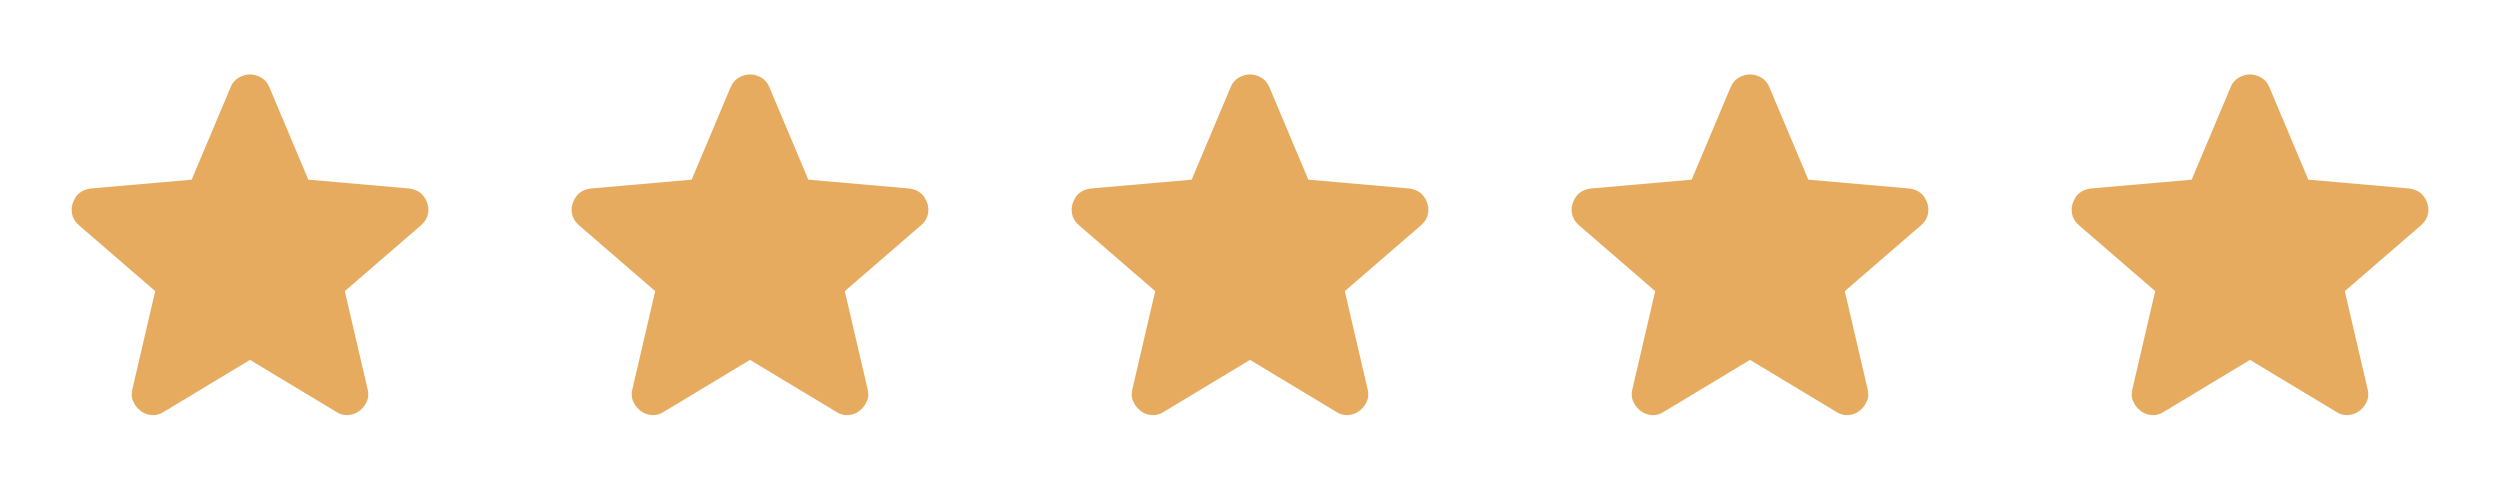
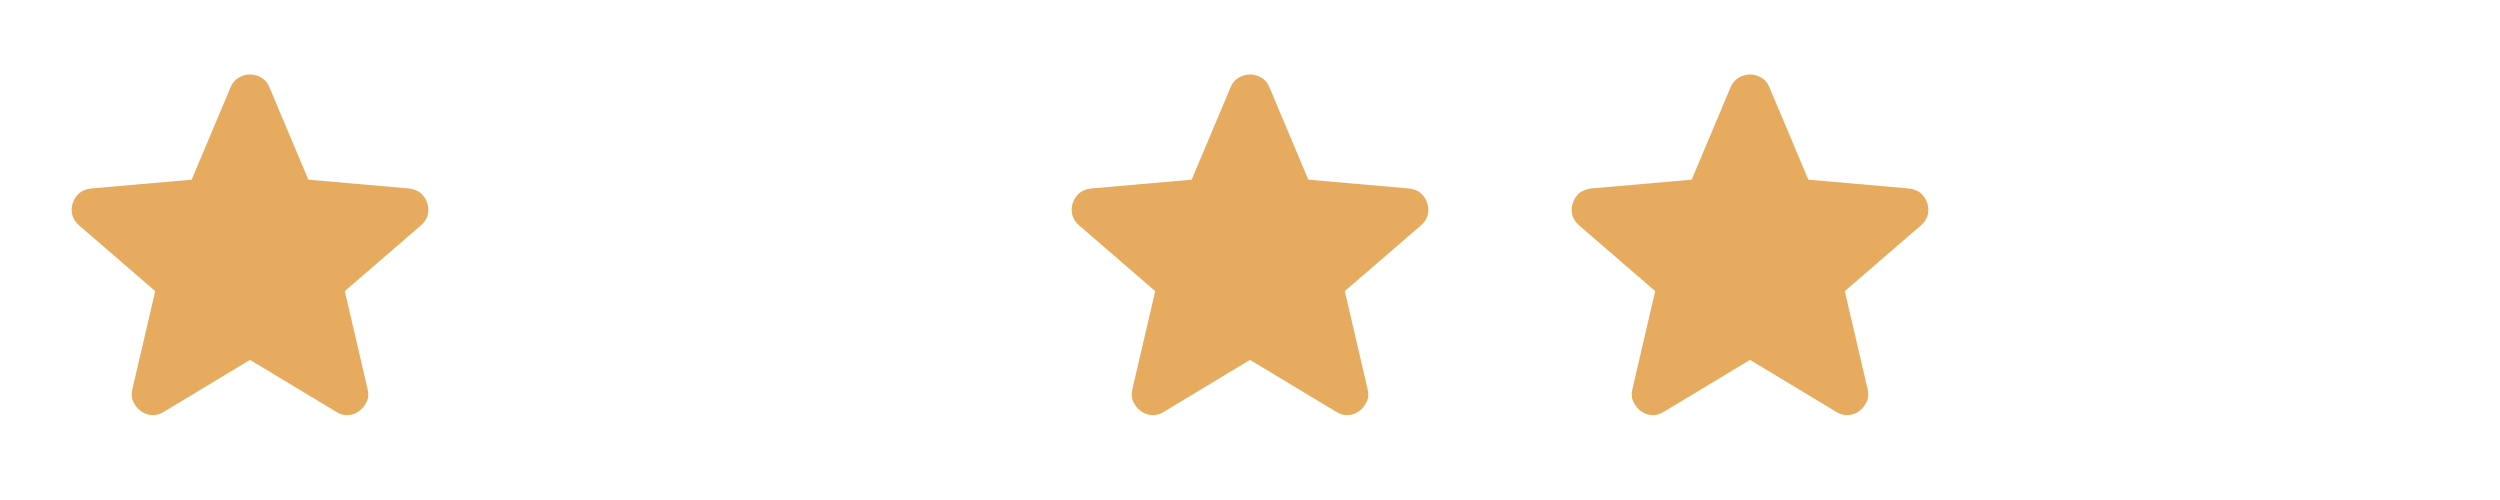
<svg xmlns="http://www.w3.org/2000/svg" width="120" height="24" viewBox="0 0 120 24" fill="none">
  <mask id="mask0_278_10540" style="mask-type:alpha" maskUnits="userSpaceOnUse" x="0" y="0" width="25" height="24">
    <rect x="0" width="24" height="24" fill="#D9D9D9" />
  </mask>
  <g mask="url(#mask0_278_10540)">
    <path d="M12 17.274L7.85 19.774C7.667 19.891 7.475 19.941 7.275 19.924C7.075 19.908 6.9 19.841 6.75 19.724C6.6 19.608 6.484 19.462 6.4 19.287C6.317 19.112 6.3 18.916 6.35 18.699L7.45 13.974L3.775 10.799C3.609 10.649 3.505 10.478 3.463 10.287C3.421 10.095 3.434 9.908 3.5 9.724C3.567 9.541 3.667 9.391 3.8 9.274C3.934 9.158 4.117 9.083 4.35 9.049L9.2 8.624L11.075 4.174C11.159 3.974 11.288 3.824 11.463 3.724C11.638 3.624 11.817 3.574 12 3.574C12.184 3.574 12.363 3.624 12.538 3.724C12.713 3.824 12.842 3.974 12.925 4.174L14.8 8.624L19.65 9.049C19.884 9.083 20.067 9.158 20.2 9.274C20.334 9.391 20.434 9.541 20.5 9.724C20.567 9.908 20.579 10.095 20.538 10.287C20.496 10.478 20.392 10.649 20.225 10.799L16.55 13.974L17.65 18.699C17.7 18.916 17.684 19.112 17.6 19.287C17.517 19.462 17.4 19.608 17.25 19.724C17.1 19.841 16.925 19.908 16.725 19.924C16.525 19.941 16.334 19.891 16.15 19.774L12 17.274Z" fill="#E6AB5E" />
  </g>
  <mask id="mask1_278_10540" style="mask-type:alpha" maskUnits="userSpaceOnUse" x="24" y="0" width="25" height="24">
    <rect x="24" width="24" height="24" fill="#D9D9D9" />
  </mask>
  <g mask="url(#mask1_278_10540)">
-     <path d="M36 17.274L31.85 19.774C31.667 19.891 31.475 19.941 31.275 19.924C31.075 19.908 30.9 19.841 30.75 19.724C30.6 19.608 30.484 19.462 30.4 19.287C30.317 19.112 30.3 18.916 30.35 18.699L31.45 13.974L27.775 10.799C27.609 10.649 27.505 10.478 27.463 10.287C27.421 10.095 27.434 9.908 27.5 9.724C27.567 9.541 27.667 9.391 27.8 9.274C27.934 9.158 28.117 9.083 28.35 9.049L33.2 8.624L35.075 4.174C35.159 3.974 35.288 3.824 35.463 3.724C35.638 3.624 35.817 3.574 36 3.574C36.184 3.574 36.363 3.624 36.538 3.724C36.713 3.824 36.842 3.974 36.925 4.174L38.8 8.624L43.65 9.049C43.884 9.083 44.067 9.158 44.2 9.274C44.334 9.391 44.434 9.541 44.5 9.724C44.567 9.908 44.58 10.095 44.538 10.287C44.496 10.478 44.392 10.649 44.225 10.799L40.55 13.974L41.65 18.699C41.7 18.916 41.684 19.112 41.6 19.287C41.517 19.462 41.4 19.608 41.25 19.724C41.1 19.841 40.925 19.908 40.725 19.924C40.525 19.941 40.334 19.891 40.15 19.774L36 17.274Z" fill="#E6AB5E" />
-   </g>
+     </g>
  <mask id="mask2_278_10540" style="mask-type:alpha" maskUnits="userSpaceOnUse" x="48" y="0" width="25" height="24">
    <rect x="48" width="24" height="24" fill="#D9D9D9" />
  </mask>
  <g mask="url(#mask2_278_10540)">
    <path d="M60 17.274L55.85 19.774C55.667 19.891 55.475 19.941 55.275 19.924C55.075 19.908 54.9 19.841 54.75 19.724C54.6 19.608 54.484 19.462 54.4 19.287C54.317 19.112 54.3 18.916 54.35 18.699L55.45 13.974L51.775 10.799C51.609 10.649 51.505 10.478 51.463 10.287C51.421 10.095 51.434 9.908 51.5 9.724C51.567 9.541 51.667 9.391 51.8 9.274C51.934 9.158 52.117 9.083 52.35 9.049L57.2 8.624L59.075 4.174C59.159 3.974 59.288 3.824 59.463 3.724C59.638 3.624 59.817 3.574 60 3.574C60.184 3.574 60.363 3.624 60.538 3.724C60.713 3.824 60.842 3.974 60.925 4.174L62.8 8.624L67.65 9.049C67.884 9.083 68.067 9.158 68.2 9.274C68.334 9.391 68.434 9.541 68.5 9.724C68.567 9.908 68.579 10.095 68.538 10.287C68.496 10.478 68.392 10.649 68.225 10.799L64.55 13.974L65.65 18.699C65.7 18.916 65.684 19.112 65.6 19.287C65.517 19.462 65.4 19.608 65.25 19.724C65.1 19.841 64.925 19.908 64.725 19.924C64.525 19.941 64.334 19.891 64.15 19.774L60 17.274Z" fill="#E6AB5E" />
  </g>
  <mask id="mask3_278_10540" style="mask-type:alpha" maskUnits="userSpaceOnUse" x="72" y="0" width="25" height="24">
    <rect x="72" width="24" height="24" fill="#D9D9D9" />
  </mask>
  <g mask="url(#mask3_278_10540)">
    <path d="M84 17.274L79.85 19.774C79.667 19.891 79.475 19.941 79.275 19.924C79.075 19.908 78.9 19.841 78.75 19.724C78.6 19.608 78.484 19.462 78.4 19.287C78.317 19.112 78.3 18.916 78.35 18.699L79.45 13.974L75.775 10.799C75.609 10.649 75.504 10.478 75.463 10.287C75.421 10.095 75.434 9.908 75.5 9.724C75.567 9.541 75.667 9.391 75.8 9.274C75.934 9.158 76.117 9.083 76.35 9.049L81.2 8.624L83.075 4.174C83.159 3.974 83.288 3.824 83.463 3.724C83.638 3.624 83.817 3.574 84 3.574C84.184 3.574 84.363 3.624 84.538 3.724C84.713 3.824 84.842 3.974 84.925 4.174L86.8 8.624L91.65 9.049C91.884 9.083 92.067 9.158 92.2 9.274C92.334 9.391 92.434 9.541 92.5 9.724C92.567 9.908 92.579 10.095 92.538 10.287C92.496 10.478 92.392 10.649 92.225 10.799L88.55 13.974L89.65 18.699C89.7 18.916 89.684 19.112 89.6 19.287C89.517 19.462 89.4 19.608 89.25 19.724C89.1 19.841 88.925 19.908 88.725 19.924C88.525 19.941 88.334 19.891 88.15 19.774L84 17.274Z" fill="#E6AB5E" />
  </g>
  <mask id="mask4_278_10540" style="mask-type:alpha" maskUnits="userSpaceOnUse" x="96" y="0" width="25" height="24">
    <rect x="96" width="24" height="24" fill="#D9D9D9" />
  </mask>
  <g mask="url(#mask4_278_10540)">
-     <path d="M108 17.274L103.85 19.774C103.667 19.891 103.475 19.941 103.275 19.924C103.075 19.908 102.9 19.841 102.75 19.724C102.6 19.608 102.484 19.462 102.4 19.287C102.317 19.112 102.3 18.916 102.35 18.699L103.45 13.974L99.775 10.799C99.609 10.649 99.504 10.478 99.463 10.287C99.421 10.095 99.434 9.908 99.5 9.724C99.567 9.541 99.667 9.391 99.8 9.274C99.934 9.158 100.117 9.083 100.35 9.049L105.2 8.624L107.075 4.174C107.159 3.974 107.288 3.824 107.463 3.724C107.638 3.624 107.817 3.574 108 3.574C108.184 3.574 108.363 3.624 108.538 3.724C108.713 3.824 108.842 3.974 108.925 4.174L110.8 8.624L115.65 9.049C115.884 9.083 116.067 9.158 116.2 9.274C116.334 9.391 116.434 9.541 116.5 9.724C116.567 9.908 116.58 10.095 116.538 10.287C116.496 10.478 116.392 10.649 116.225 10.799L112.55 13.974L113.65 18.699C113.7 18.916 113.684 19.112 113.6 19.287C113.517 19.462 113.4 19.608 113.25 19.724C113.1 19.841 112.925 19.908 112.725 19.924C112.525 19.941 112.334 19.891 112.15 19.774L108 17.274Z" fill="#E6AB5E" />
-   </g>
+     </g>
</svg>